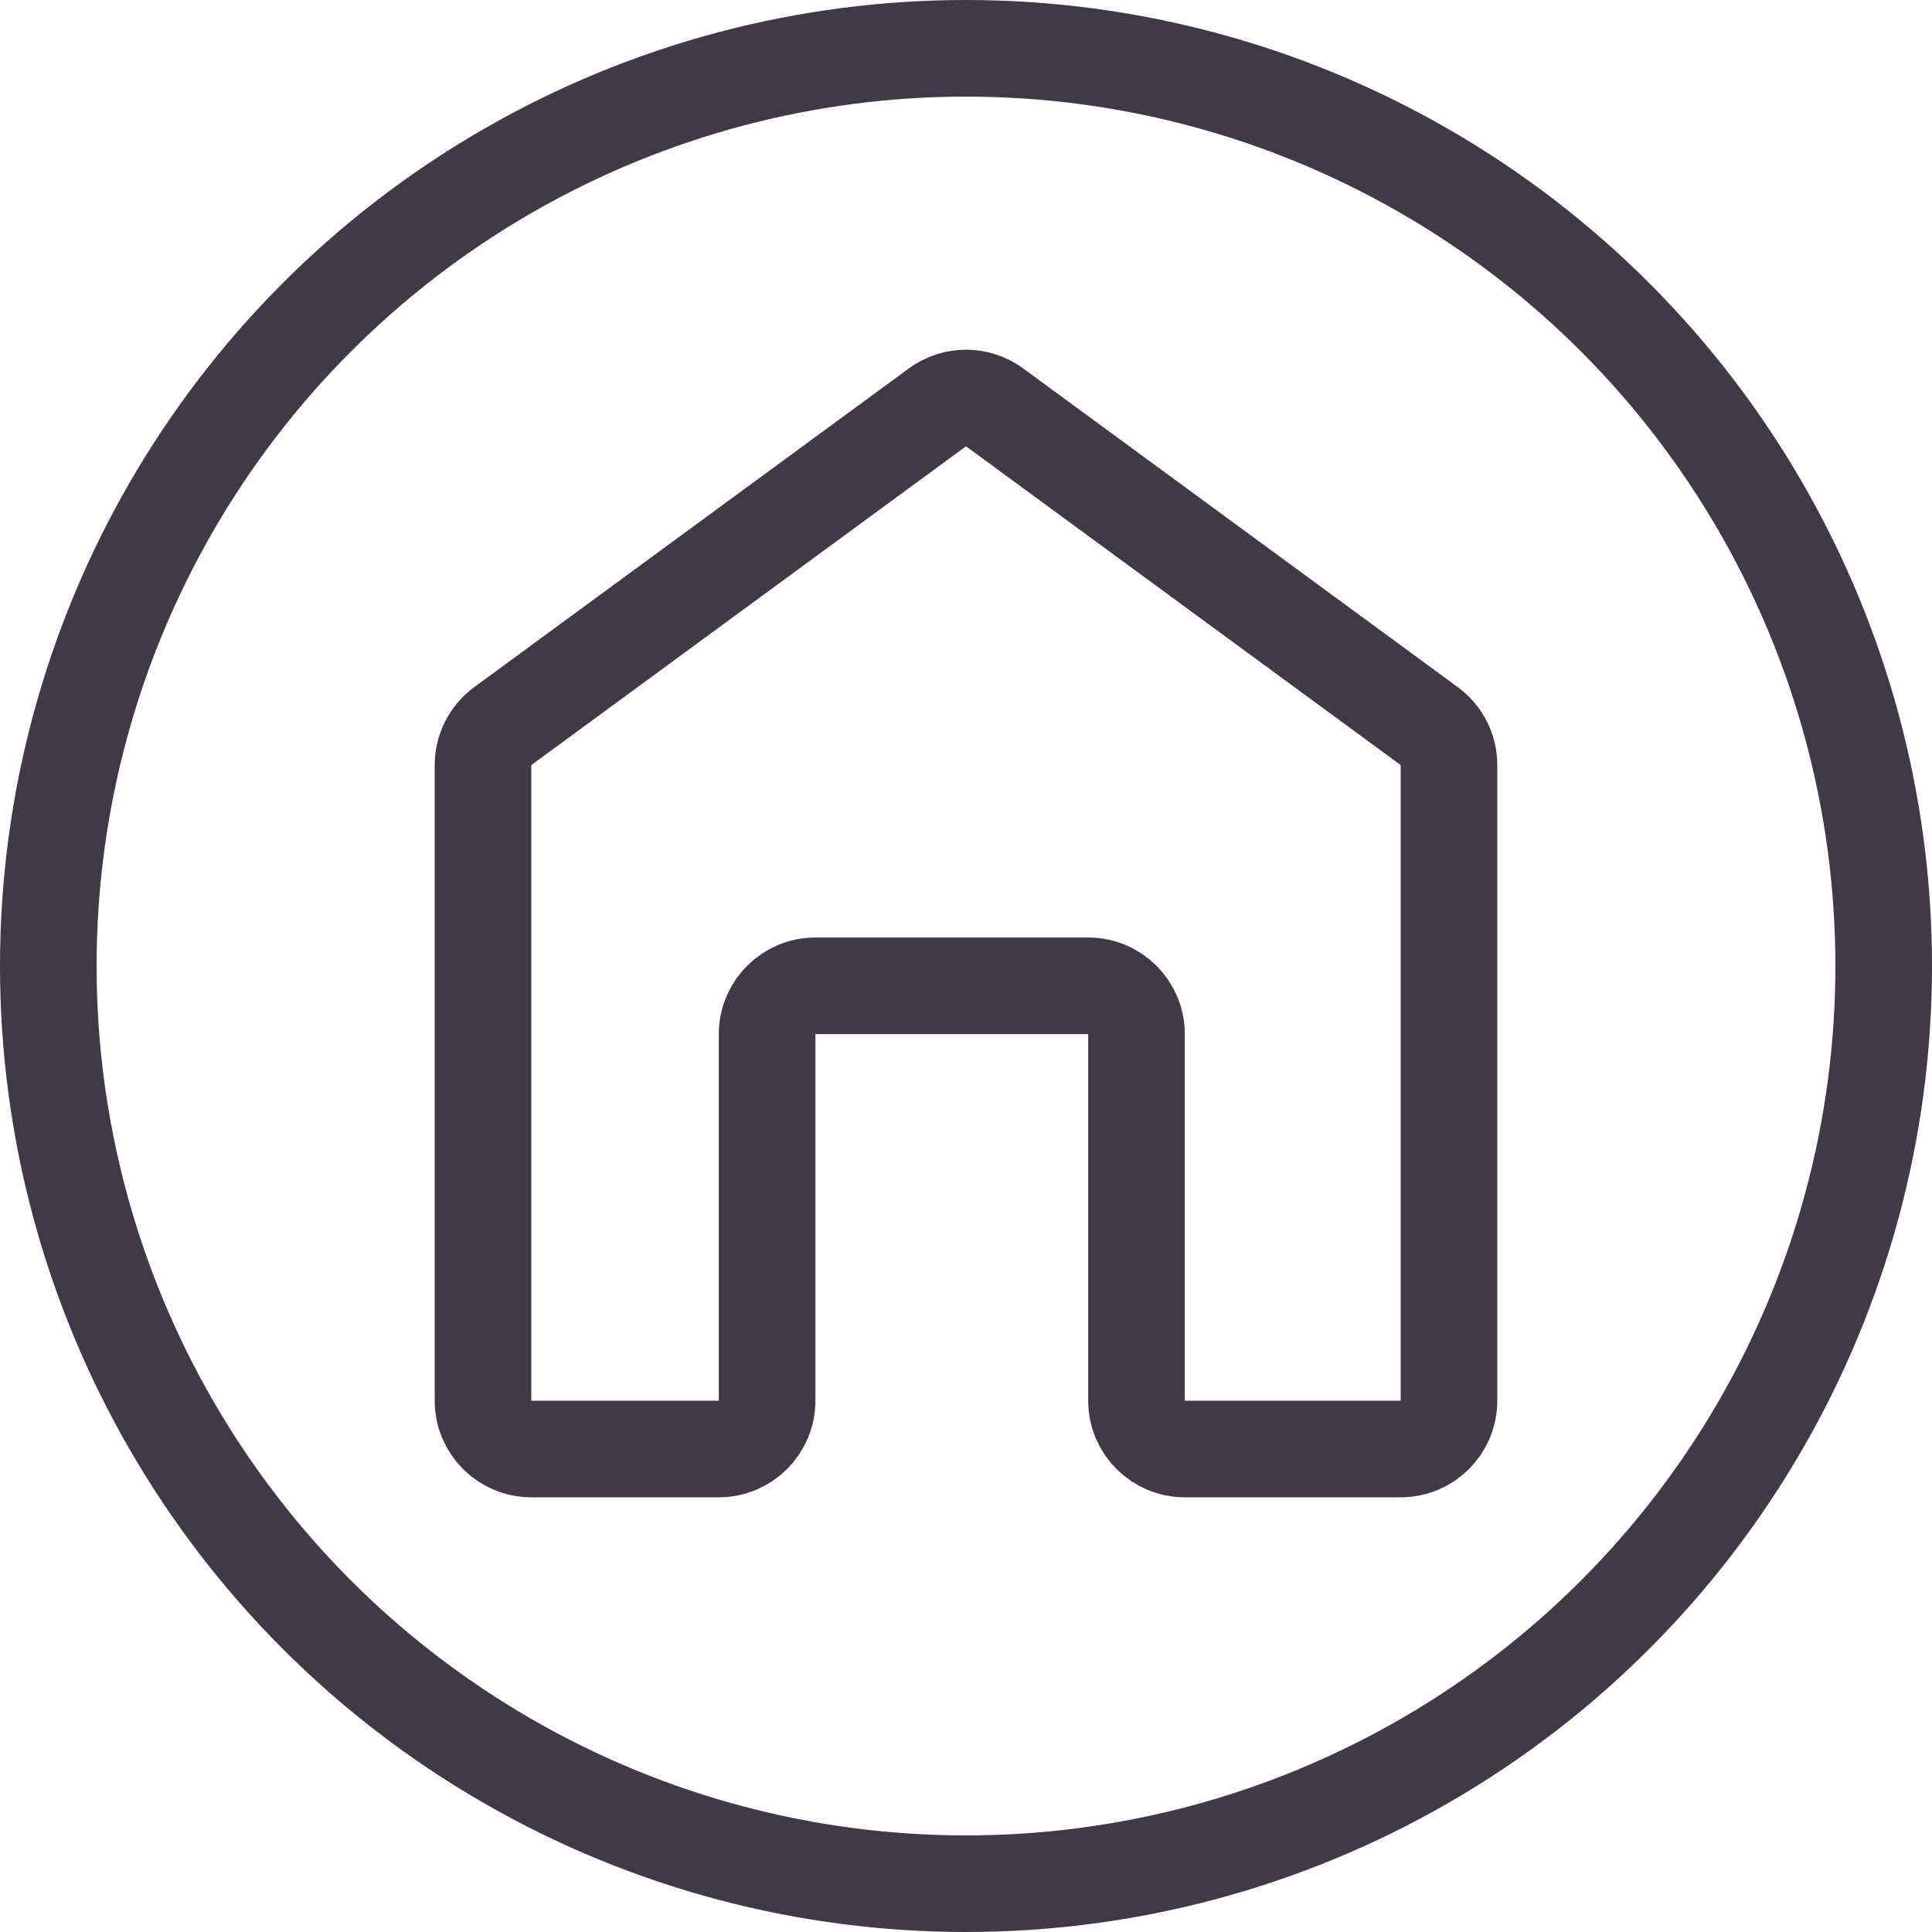
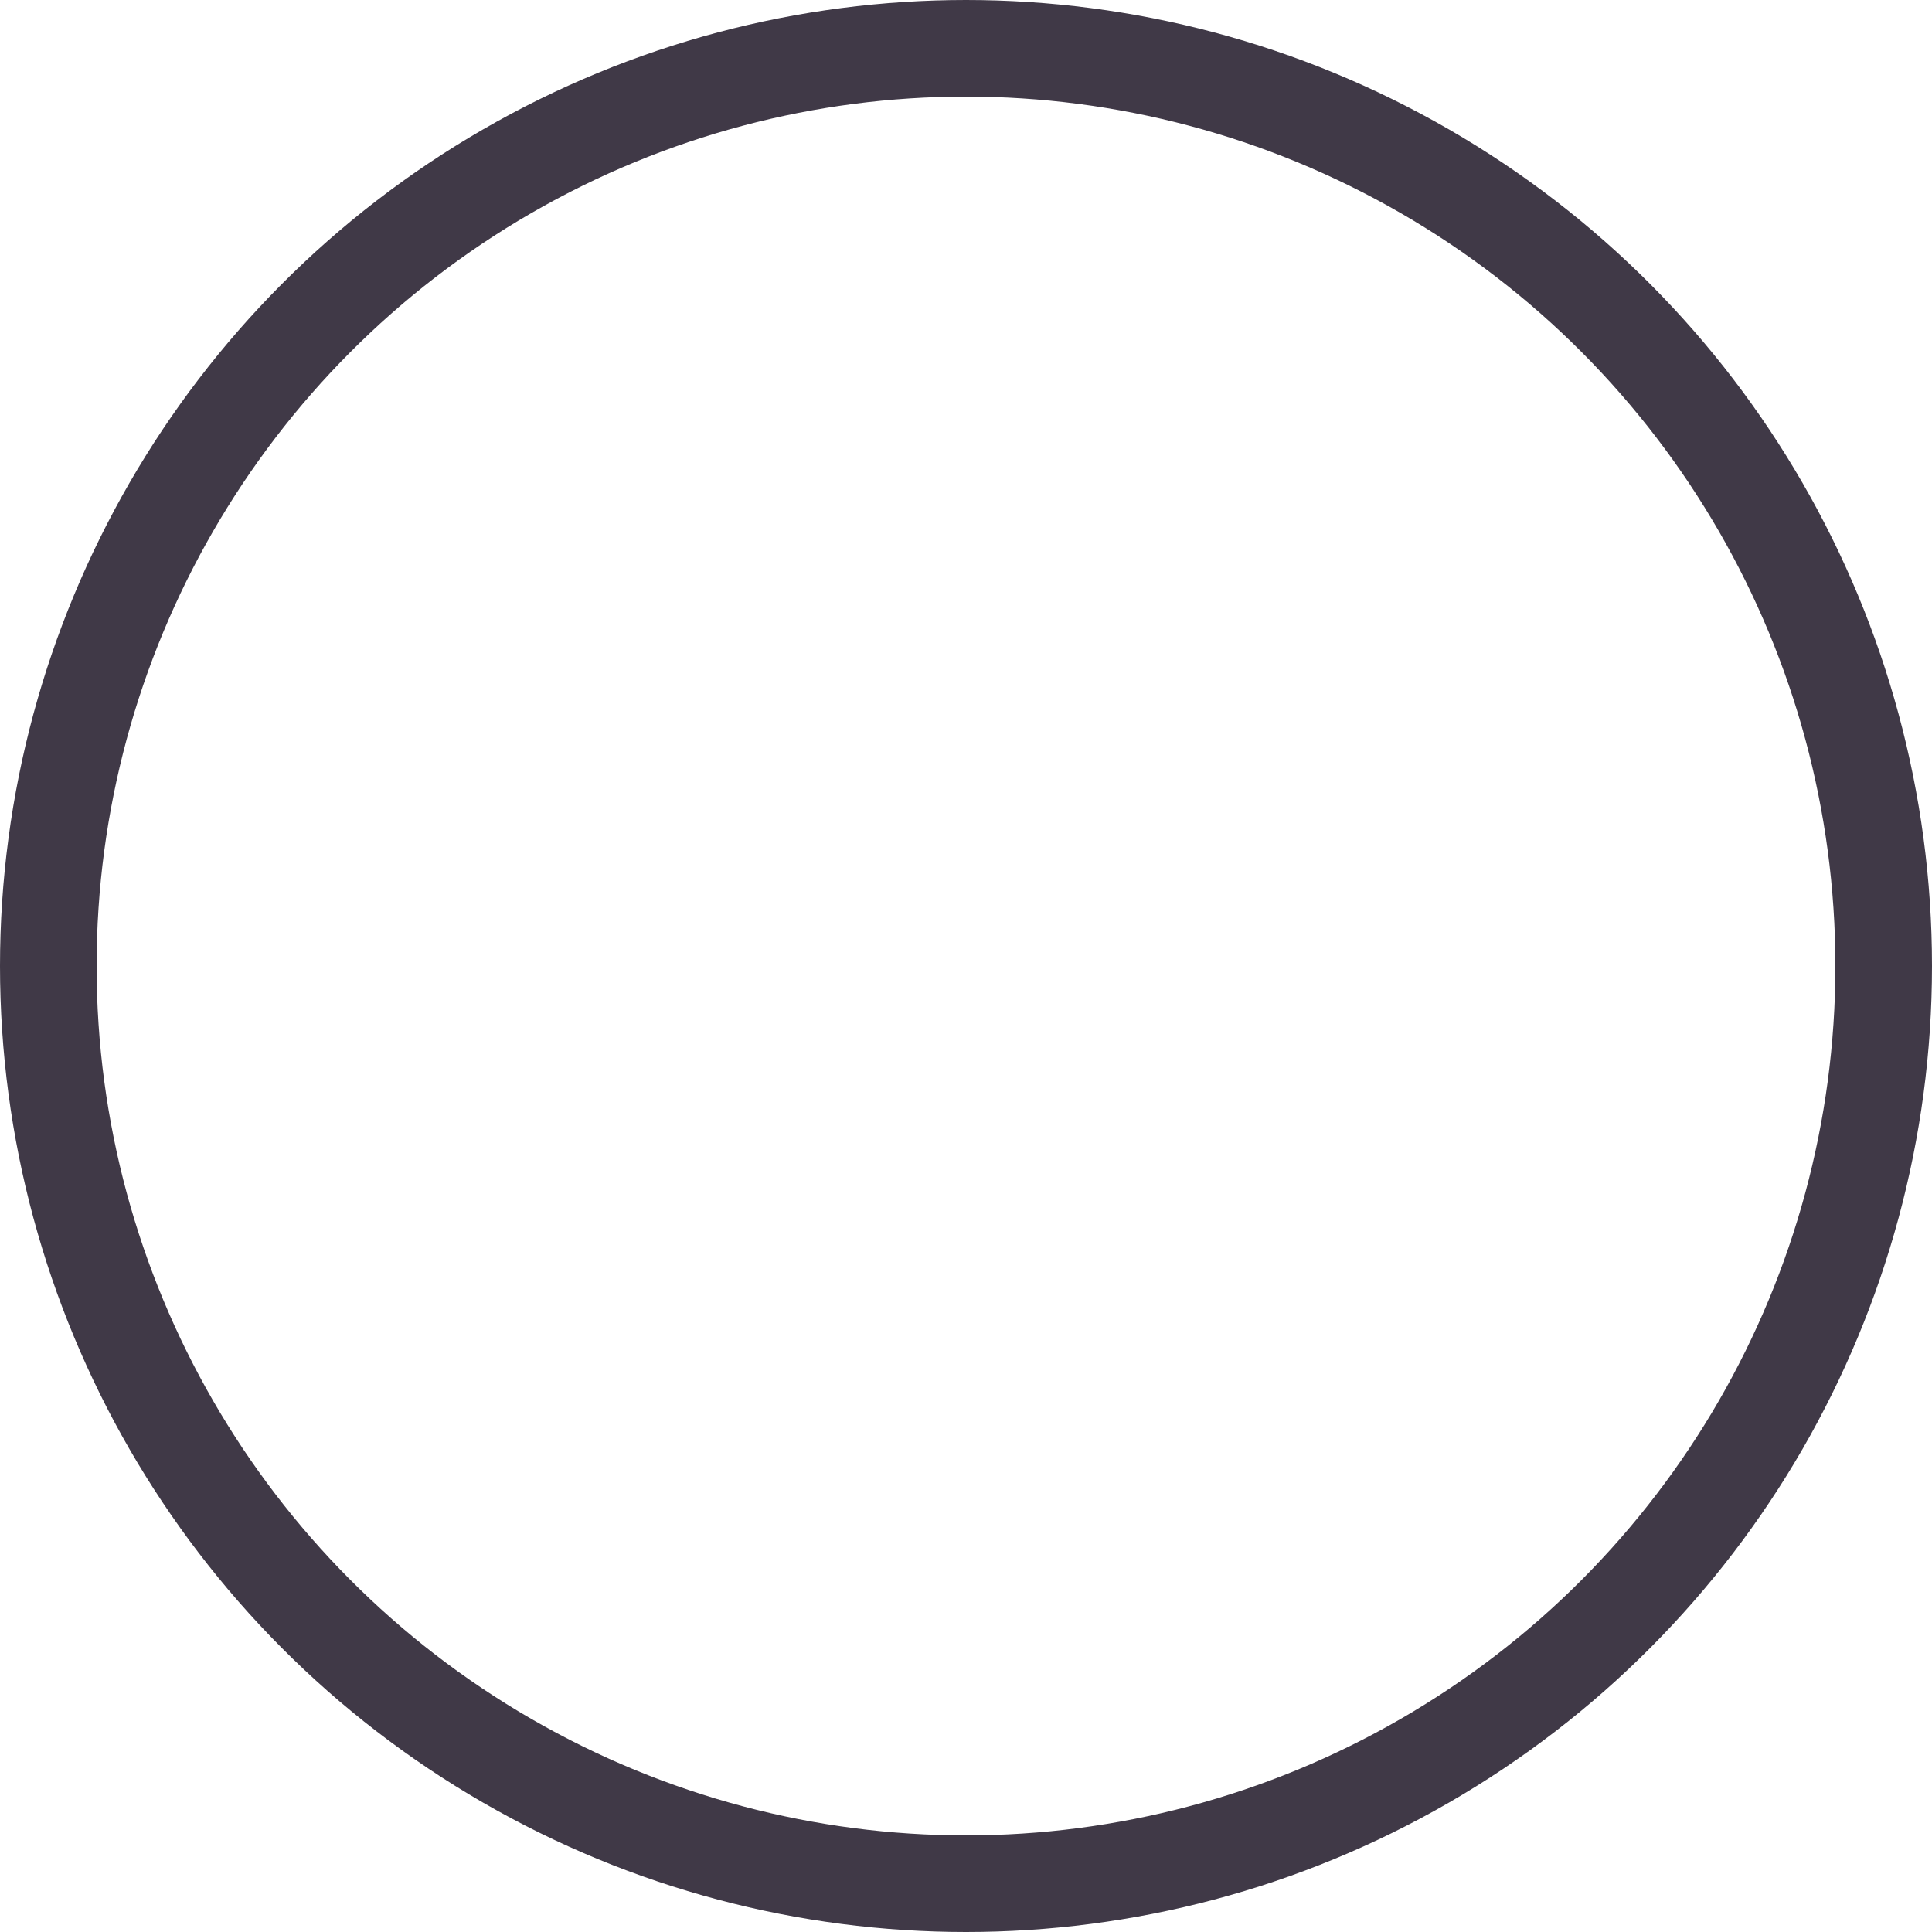
<svg xmlns="http://www.w3.org/2000/svg" width="20" height="20" viewBox="0 0 20 20" fill="none">
  <circle cx="10" cy="10" r="9.5" stroke="#403947" />
-   <path d="M7.441 15H5.5C5.224 15 5 14.776 5 14.5V7.92C5 7.761 5.076 7.611 5.204 7.517L9.704 4.217C9.88 4.088 10.12 4.088 10.296 4.217L14.796 7.517C14.924 7.611 15 7.761 15 7.92V14.5C15 14.776 14.776 15 14.5 15H12.265C11.989 15 11.765 14.776 11.765 14.5V10.705C11.765 10.429 11.541 10.205 11.265 10.205H8.441C8.165 10.205 7.941 10.429 7.941 10.705V14.5C7.941 14.776 7.717 15 7.441 15Z" stroke="#403947" />
</svg>